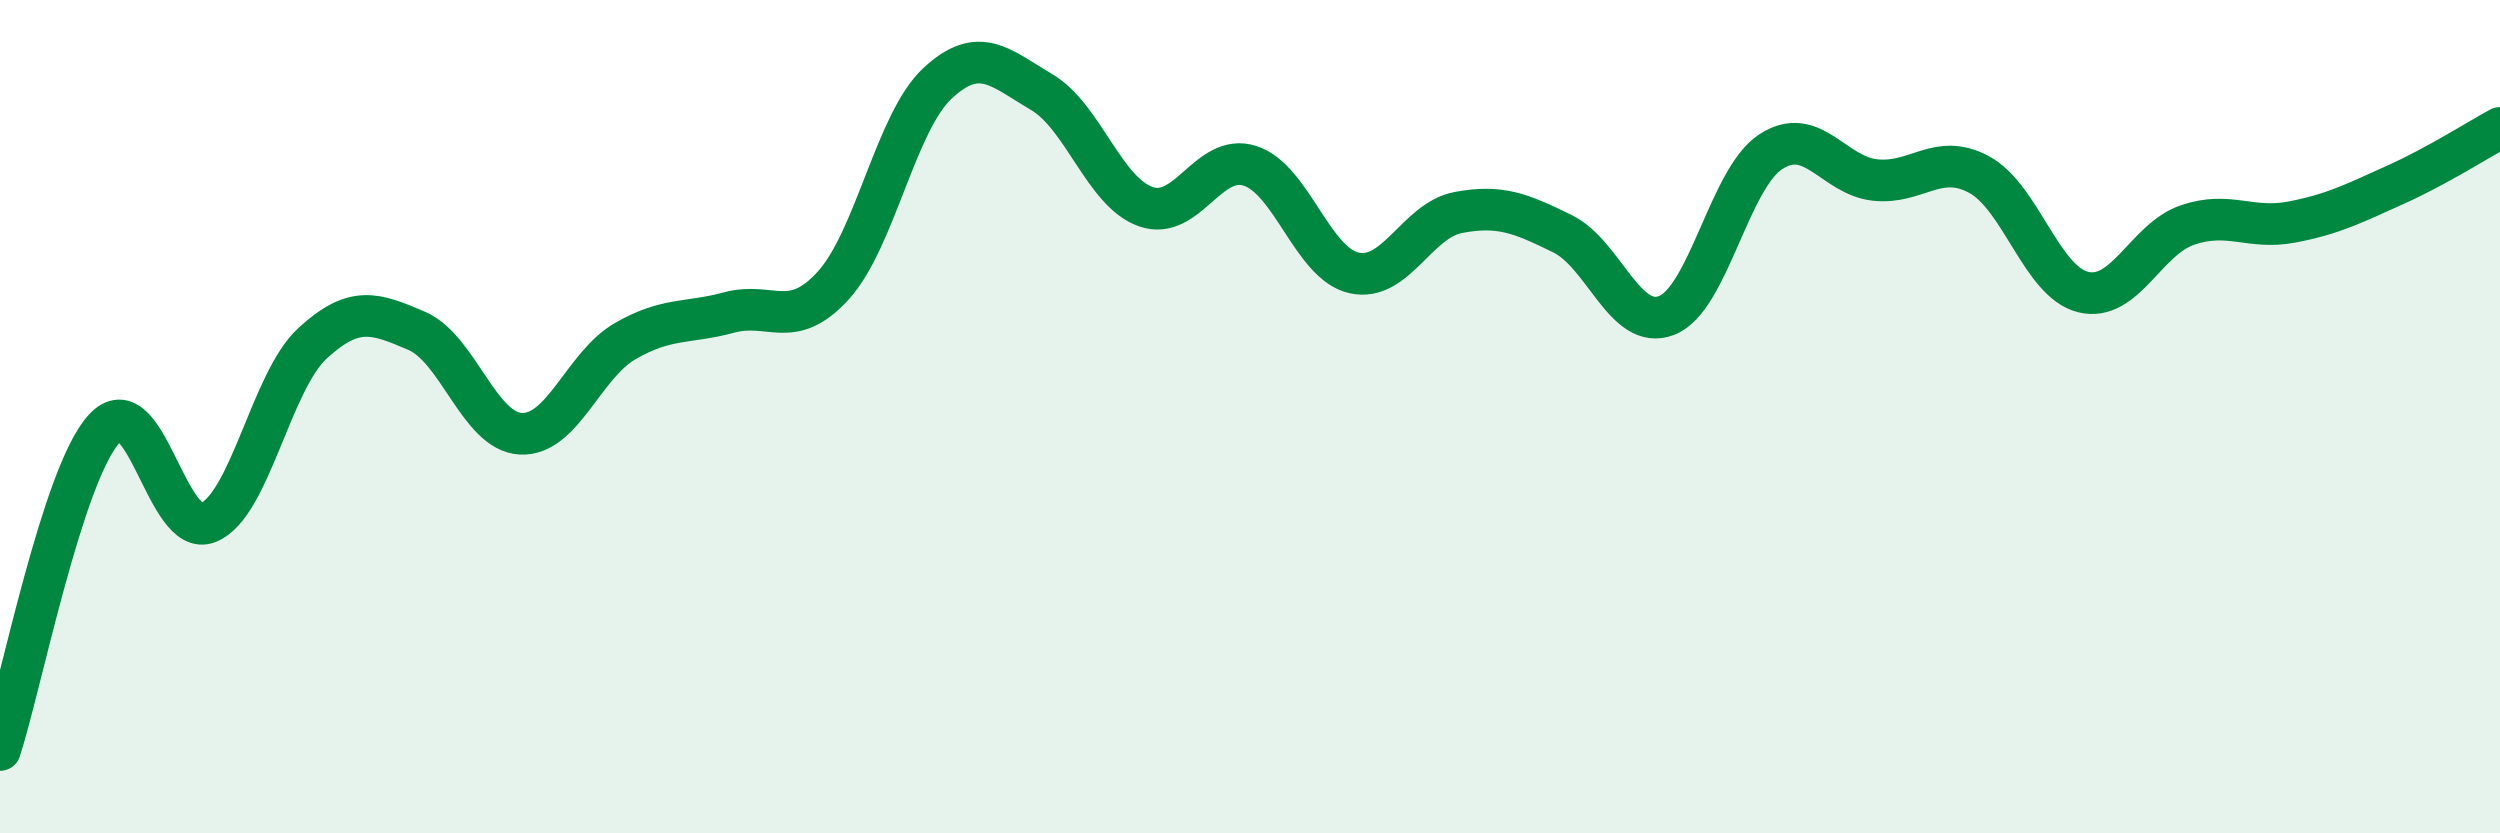
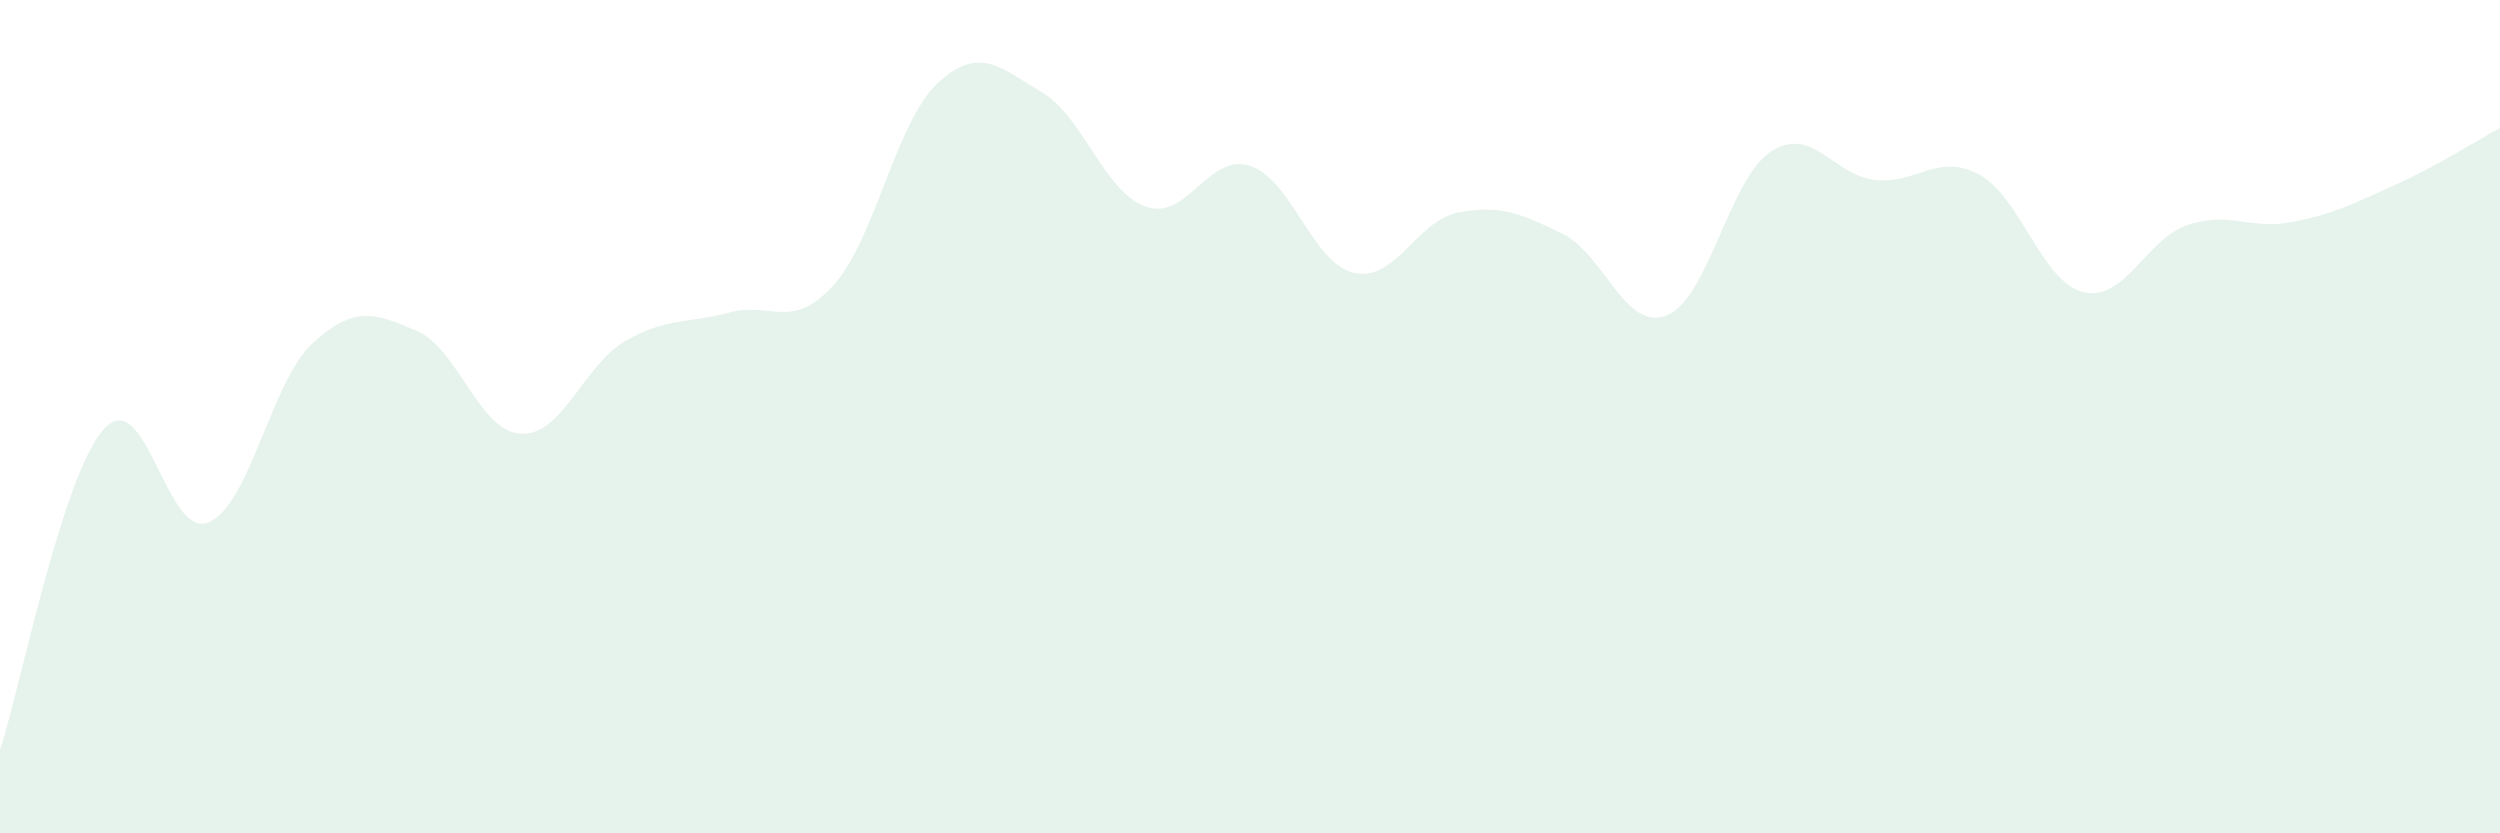
<svg xmlns="http://www.w3.org/2000/svg" width="60" height="20" viewBox="0 0 60 20">
  <path d="M 0,18 C 0.5,16.46 1.5,11.38 2.5,10.29 C 3.5,9.2 4,12.95 5,12.54 C 6,12.13 6.5,9.16 7.5,8.24 C 8.5,7.32 9,7.51 10,7.94 C 11,8.37 11.5,10.36 12.5,10.41 C 13.5,10.46 14,8.77 15,8.19 C 16,7.61 16.5,7.77 17.5,7.5 C 18.5,7.23 19,7.95 20,6.85 C 21,5.75 21.5,2.93 22.5,2 C 23.5,1.07 24,1.62 25,2.21 C 26,2.8 26.5,4.61 27.5,4.96 C 28.5,5.31 29,3.66 30,3.98 C 31,4.3 31.5,6.33 32.5,6.55 C 33.5,6.77 34,5.29 35,5.1 C 36,4.91 36.5,5.12 37.5,5.61 C 38.5,6.1 39,7.96 40,7.57 C 41,7.18 41.5,4.29 42.5,3.64 C 43.5,2.99 44,4.21 45,4.32 C 46,4.43 46.5,3.65 47.5,4.19 C 48.5,4.73 49,6.77 50,7.01 C 51,7.25 51.5,5.74 52.5,5.4 C 53.5,5.06 54,5.52 55,5.33 C 56,5.14 56.5,4.88 57.5,4.43 C 58.5,3.98 59.5,3.34 60,3.07L60 20L0 20Z" fill="#008740" opacity="0.1" stroke-linecap="round" stroke-linejoin="round" />
-   <path d="M 0,18 C 0.5,16.46 1.5,11.38 2.5,10.29 C 3.5,9.2 4,12.95 5,12.54 C 6,12.13 6.5,9.16 7.5,8.24 C 8.5,7.32 9,7.51 10,7.94 C 11,8.37 11.5,10.36 12.5,10.41 C 13.5,10.46 14,8.77 15,8.19 C 16,7.61 16.5,7.77 17.5,7.5 C 18.5,7.23 19,7.95 20,6.85 C 21,5.75 21.5,2.93 22.5,2 C 23.5,1.07 24,1.62 25,2.21 C 26,2.8 26.5,4.61 27.5,4.96 C 28.5,5.31 29,3.66 30,3.98 C 31,4.3 31.5,6.33 32.5,6.55 C 33.5,6.77 34,5.29 35,5.1 C 36,4.91 36.5,5.12 37.5,5.61 C 38.5,6.1 39,7.96 40,7.57 C 41,7.18 41.5,4.29 42.5,3.64 C 43.5,2.99 44,4.21 45,4.32 C 46,4.43 46.5,3.65 47.5,4.19 C 48.5,4.73 49,6.77 50,7.01 C 51,7.25 51.5,5.74 52.5,5.4 C 53.5,5.06 54,5.52 55,5.33 C 56,5.14 56.5,4.88 57.5,4.43 C 58.5,3.98 59.5,3.34 60,3.07" stroke="#008740" stroke-width="1" fill="none" stroke-linecap="round" stroke-linejoin="round" />
</svg>